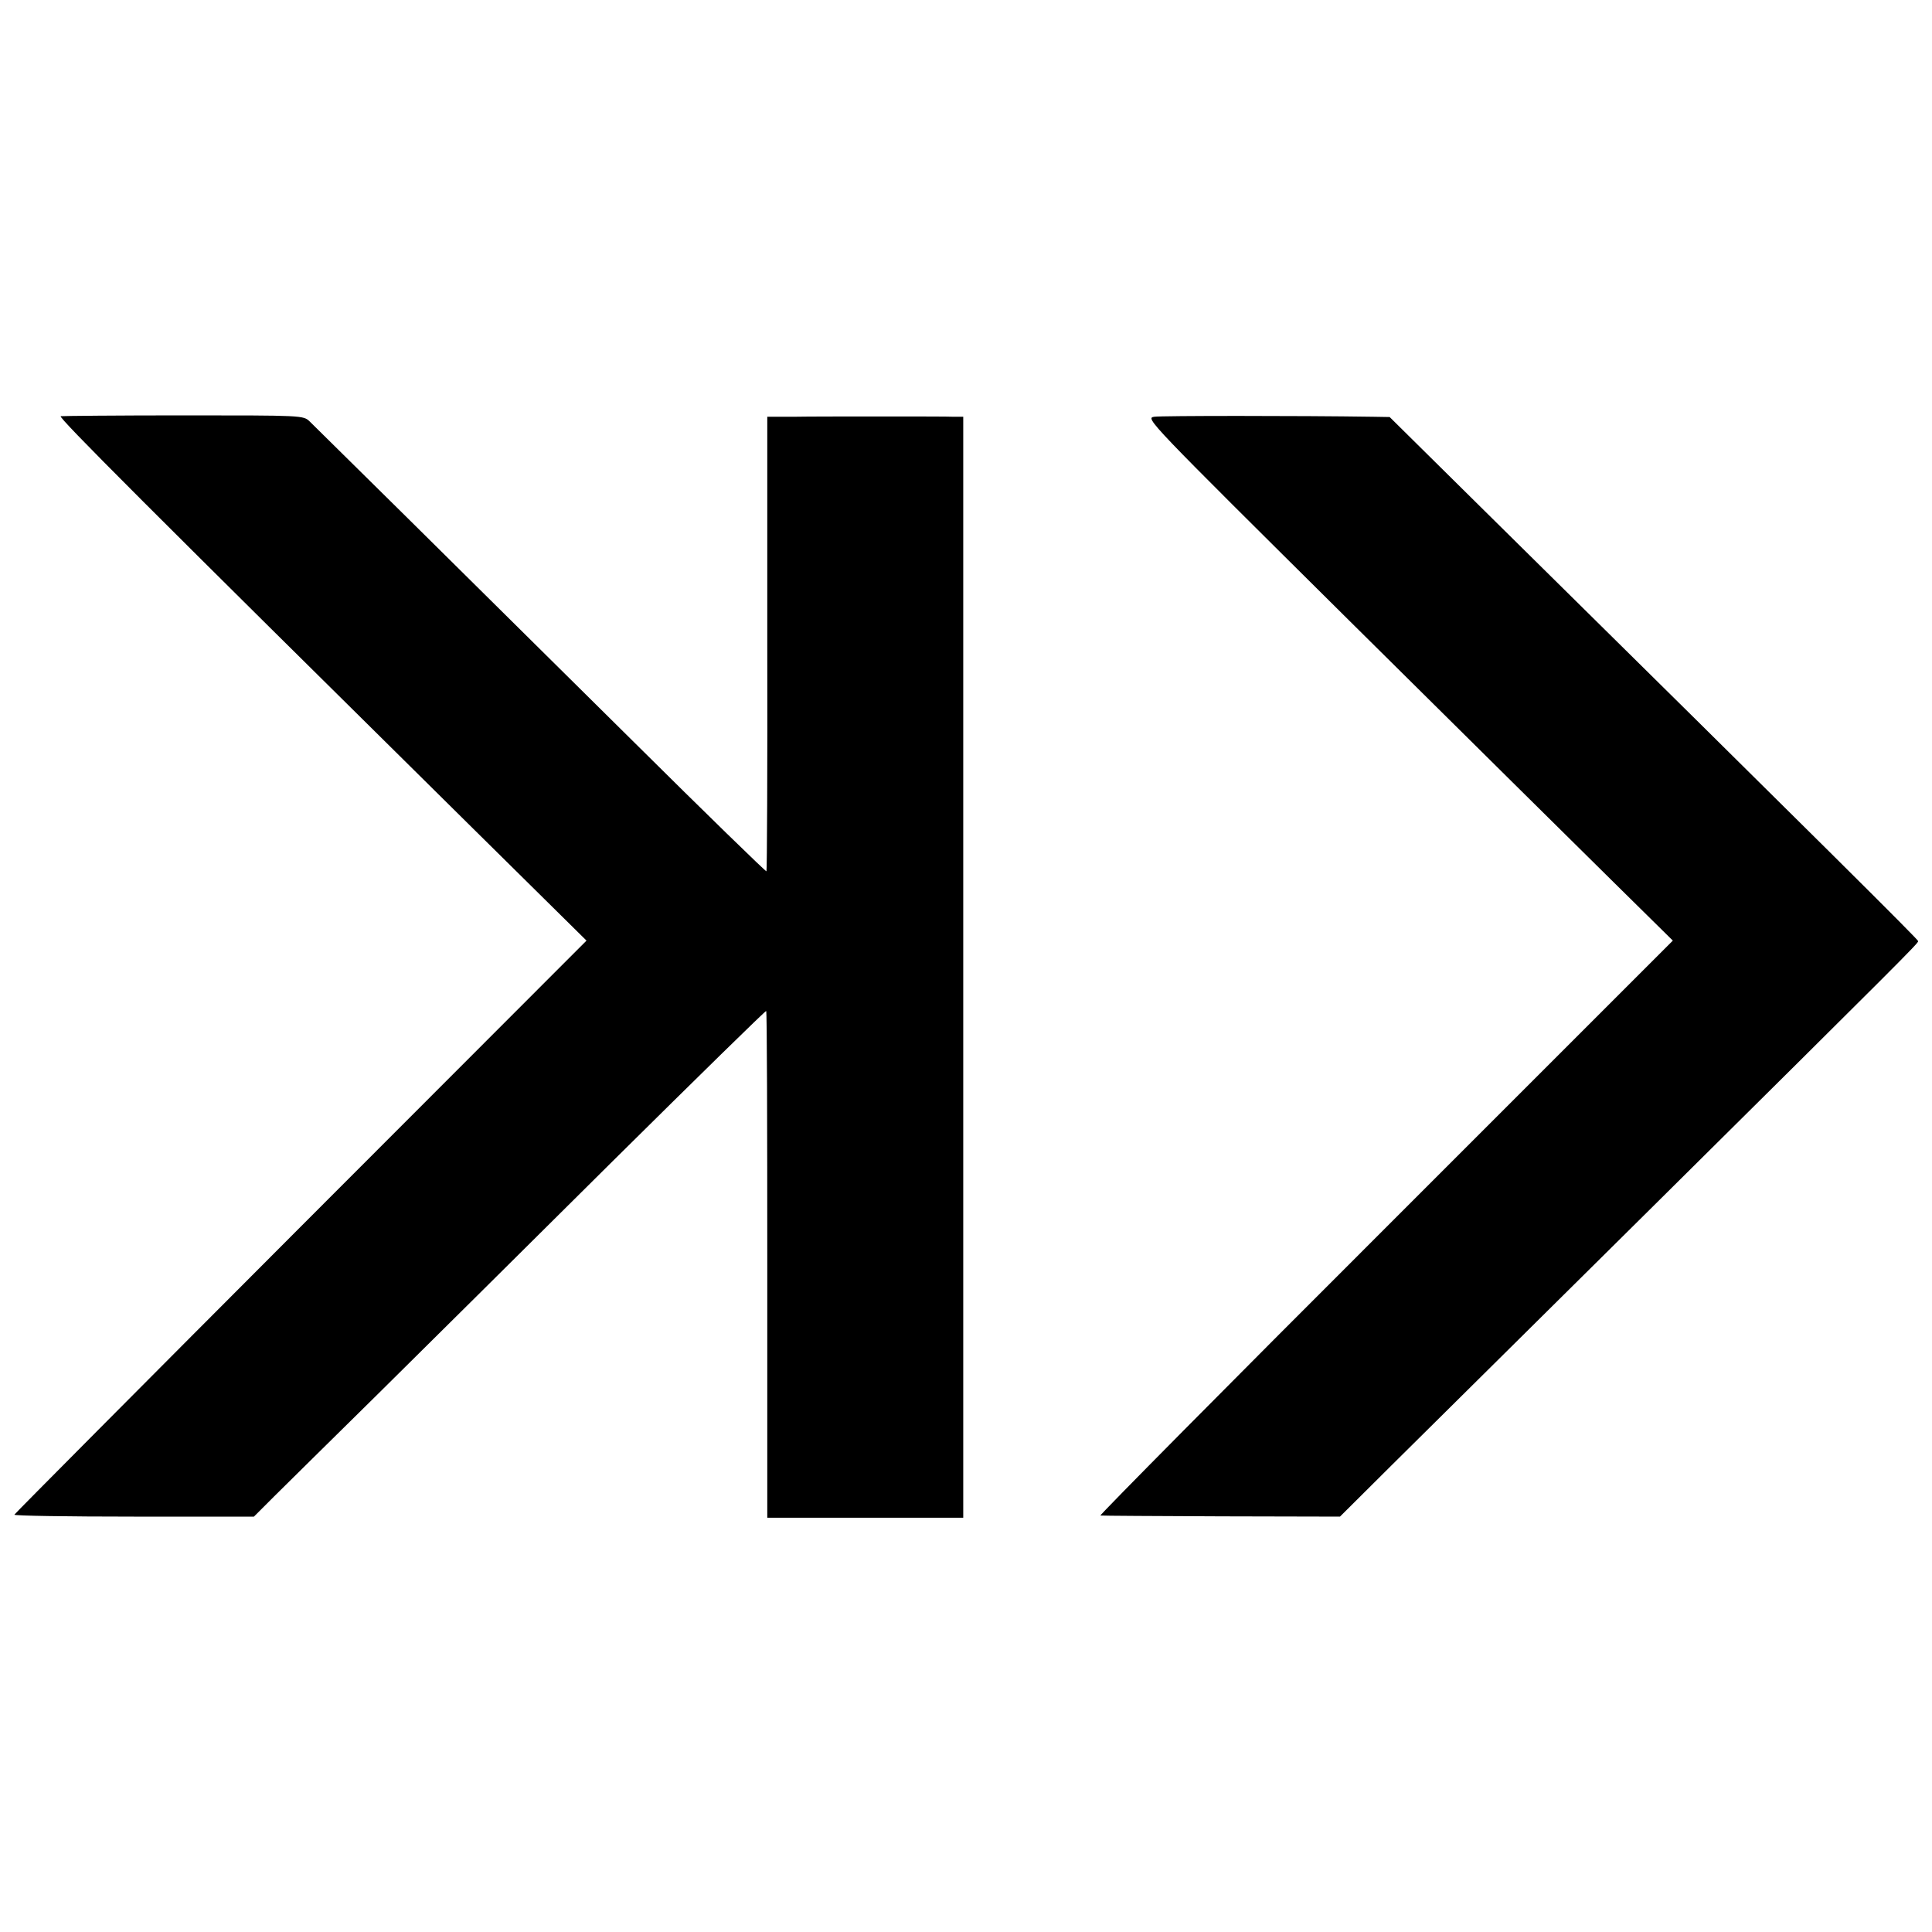
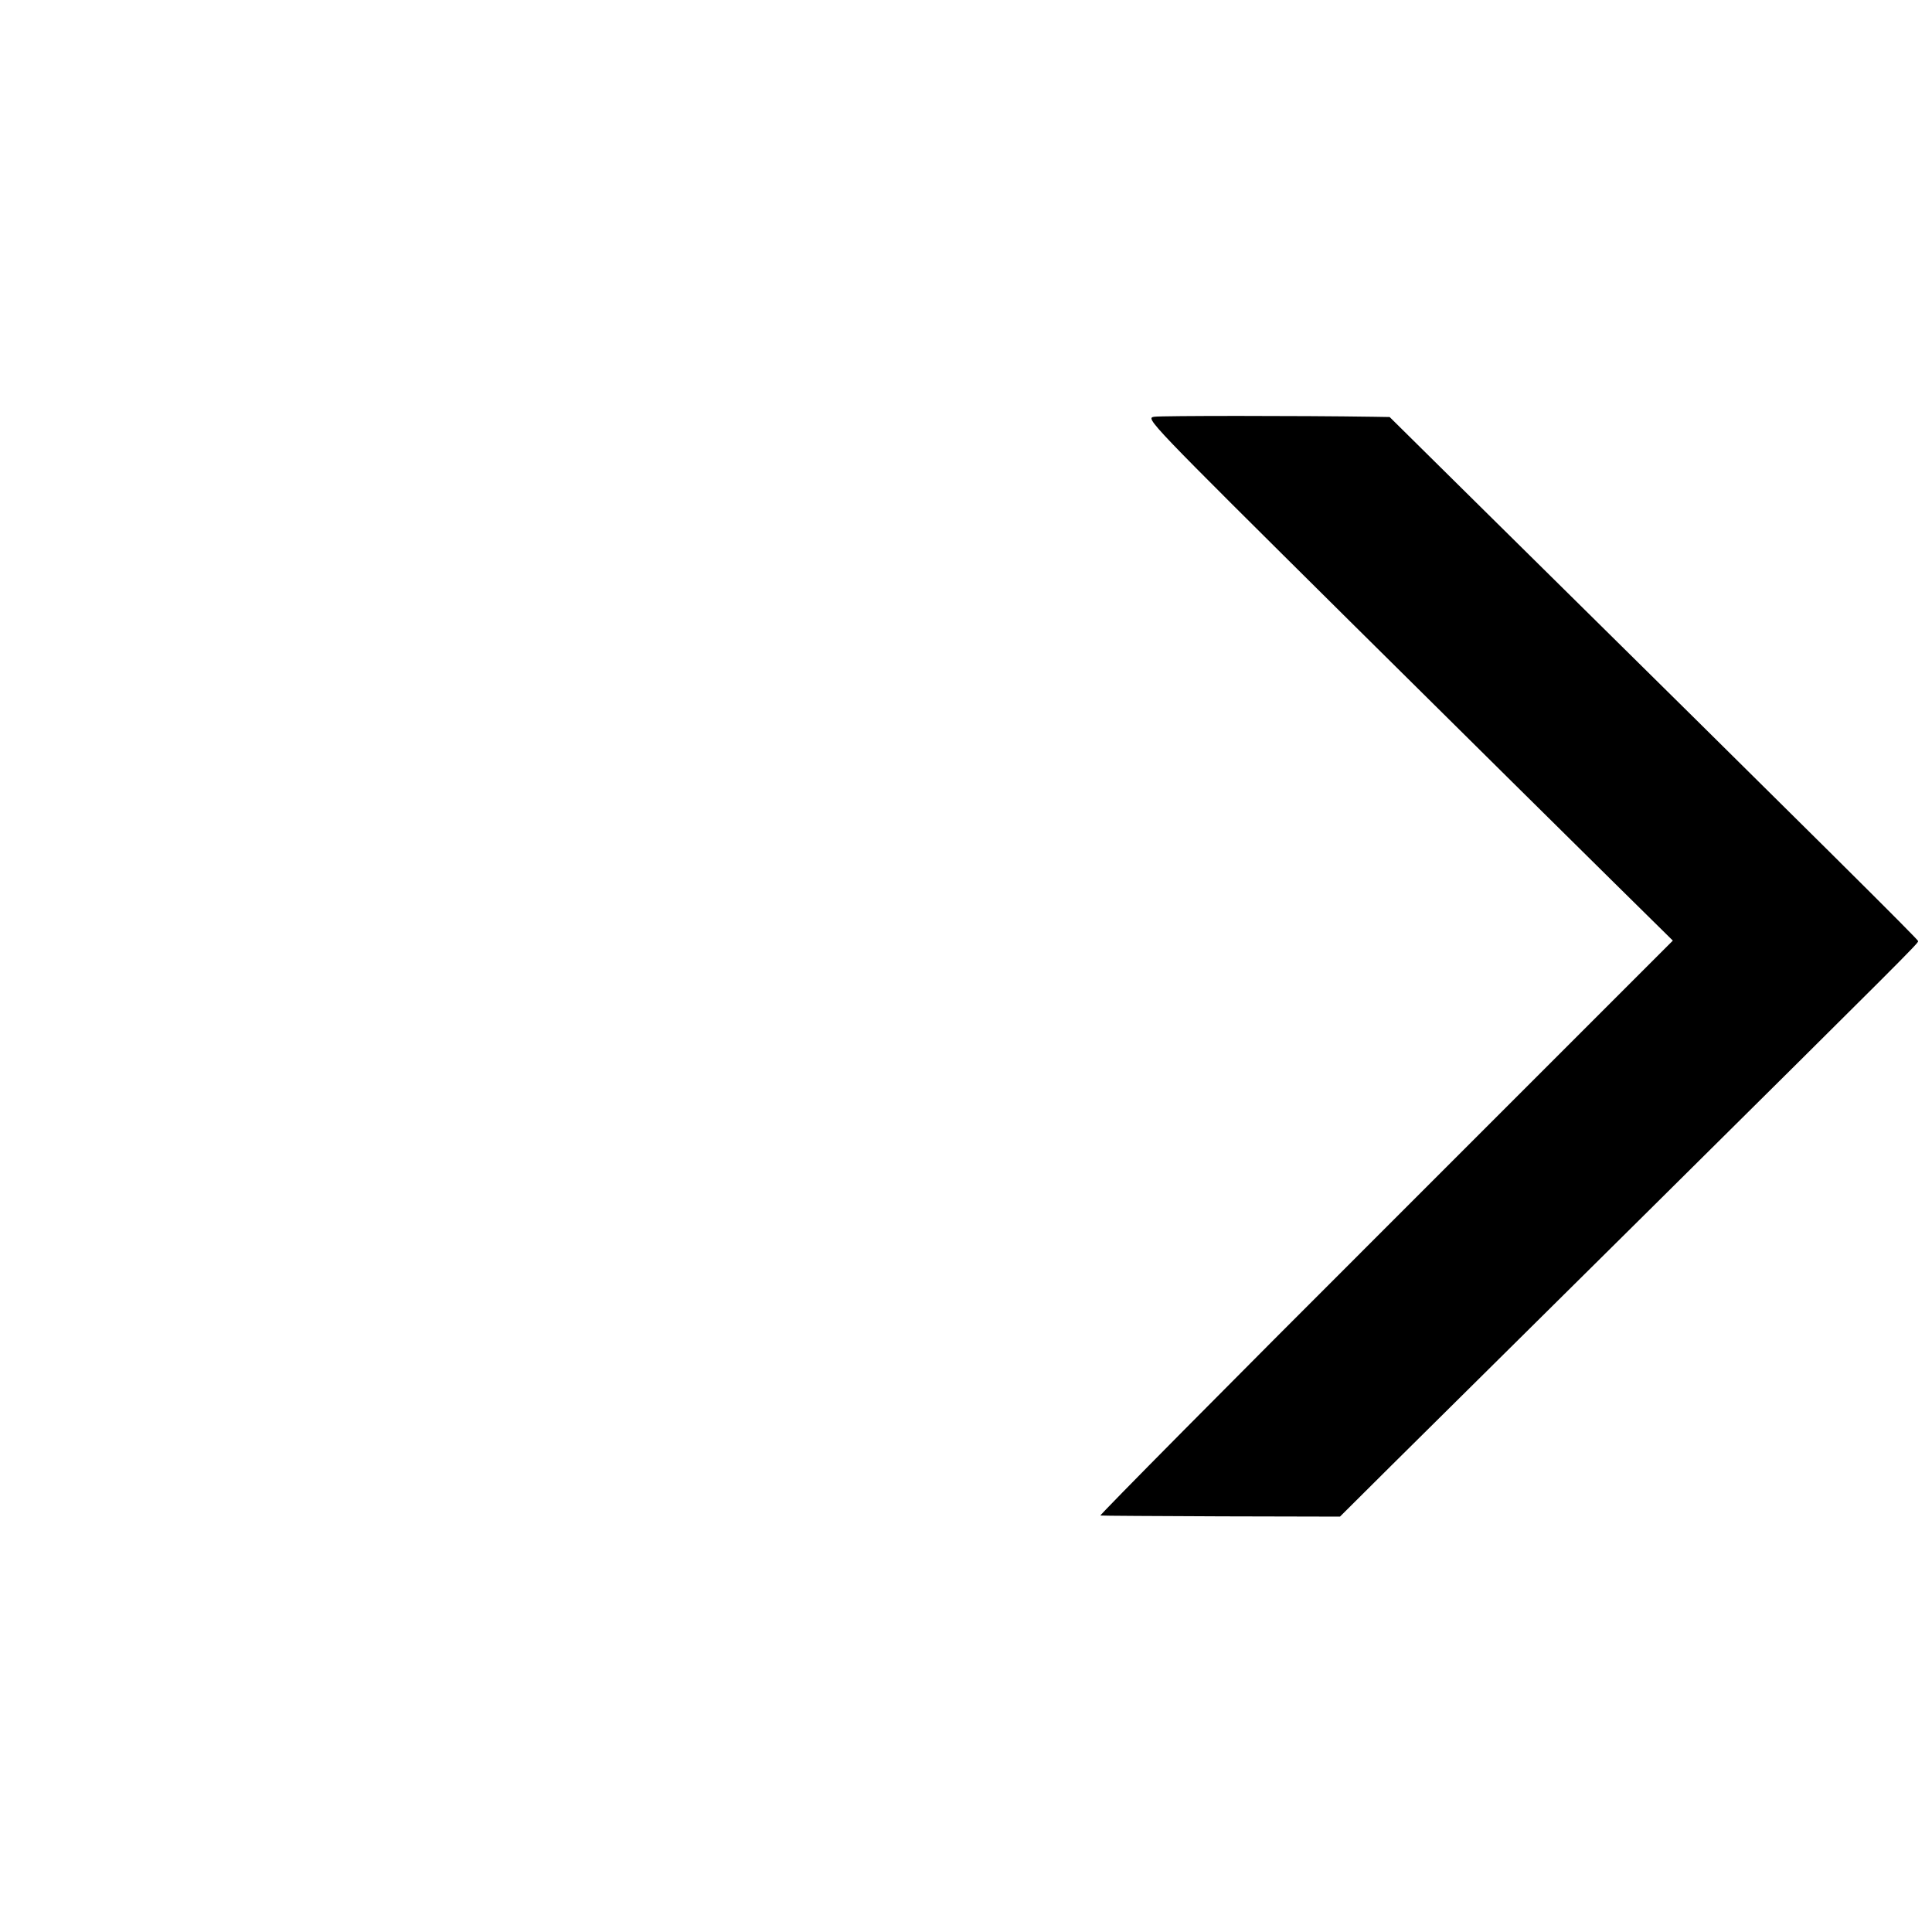
<svg xmlns="http://www.w3.org/2000/svg" version="1.0" width="700pt" height="700pt" viewBox="0 0 700 700" preserveAspectRatio="xMidYMid meet">
  <g transform="translate(0,700) scale(0.1,-0.1)" fill="#000000" stroke="none">
-     <path d="M220 5492 c-10 -4 309 -323 1495 -1495 l410 -405 -1035 -1036 c-569 -570 -1036 -1040 -1038 -1044 -1 -4 194 -7 433 -7 l435 0 72 72 c40 40 209 206 375 370 166 164 550 545 853 846 304 301 554 546 556 544 3 -2 4 -416 4 -920 l0 -916 355 0 355 0 0 1995 0 1994 -35 0 c-19 1 -136 1 -260 1 -124 0 -268 0 -320 -1 l-95 0 0 -821 c1 -452 -1 -823 -3 -826 -2 -2 -221 211 -486 474 -641 635 -1141 1129 -1169 1156 -23 22 -25 22 -458 22 -238 0 -439 -2 -444 -3z" />
    <path d="M4182 5490 c-33 -5 -27 -11 708 -740 408 -404 838 -830 956 -946 l215 -212 -1041 -1041 c-573 -572 -1038 -1042 -1033 -1042 4 -1 201 -2 438 -3 l430 -1 185 184 c102 101 523 518 936 927 916 908 974 966 974 974 0 6 -337 341 -1569 1557 l-346 342 -60 1 c-269 4 -766 4 -793 0z" />
  </g>
</svg>